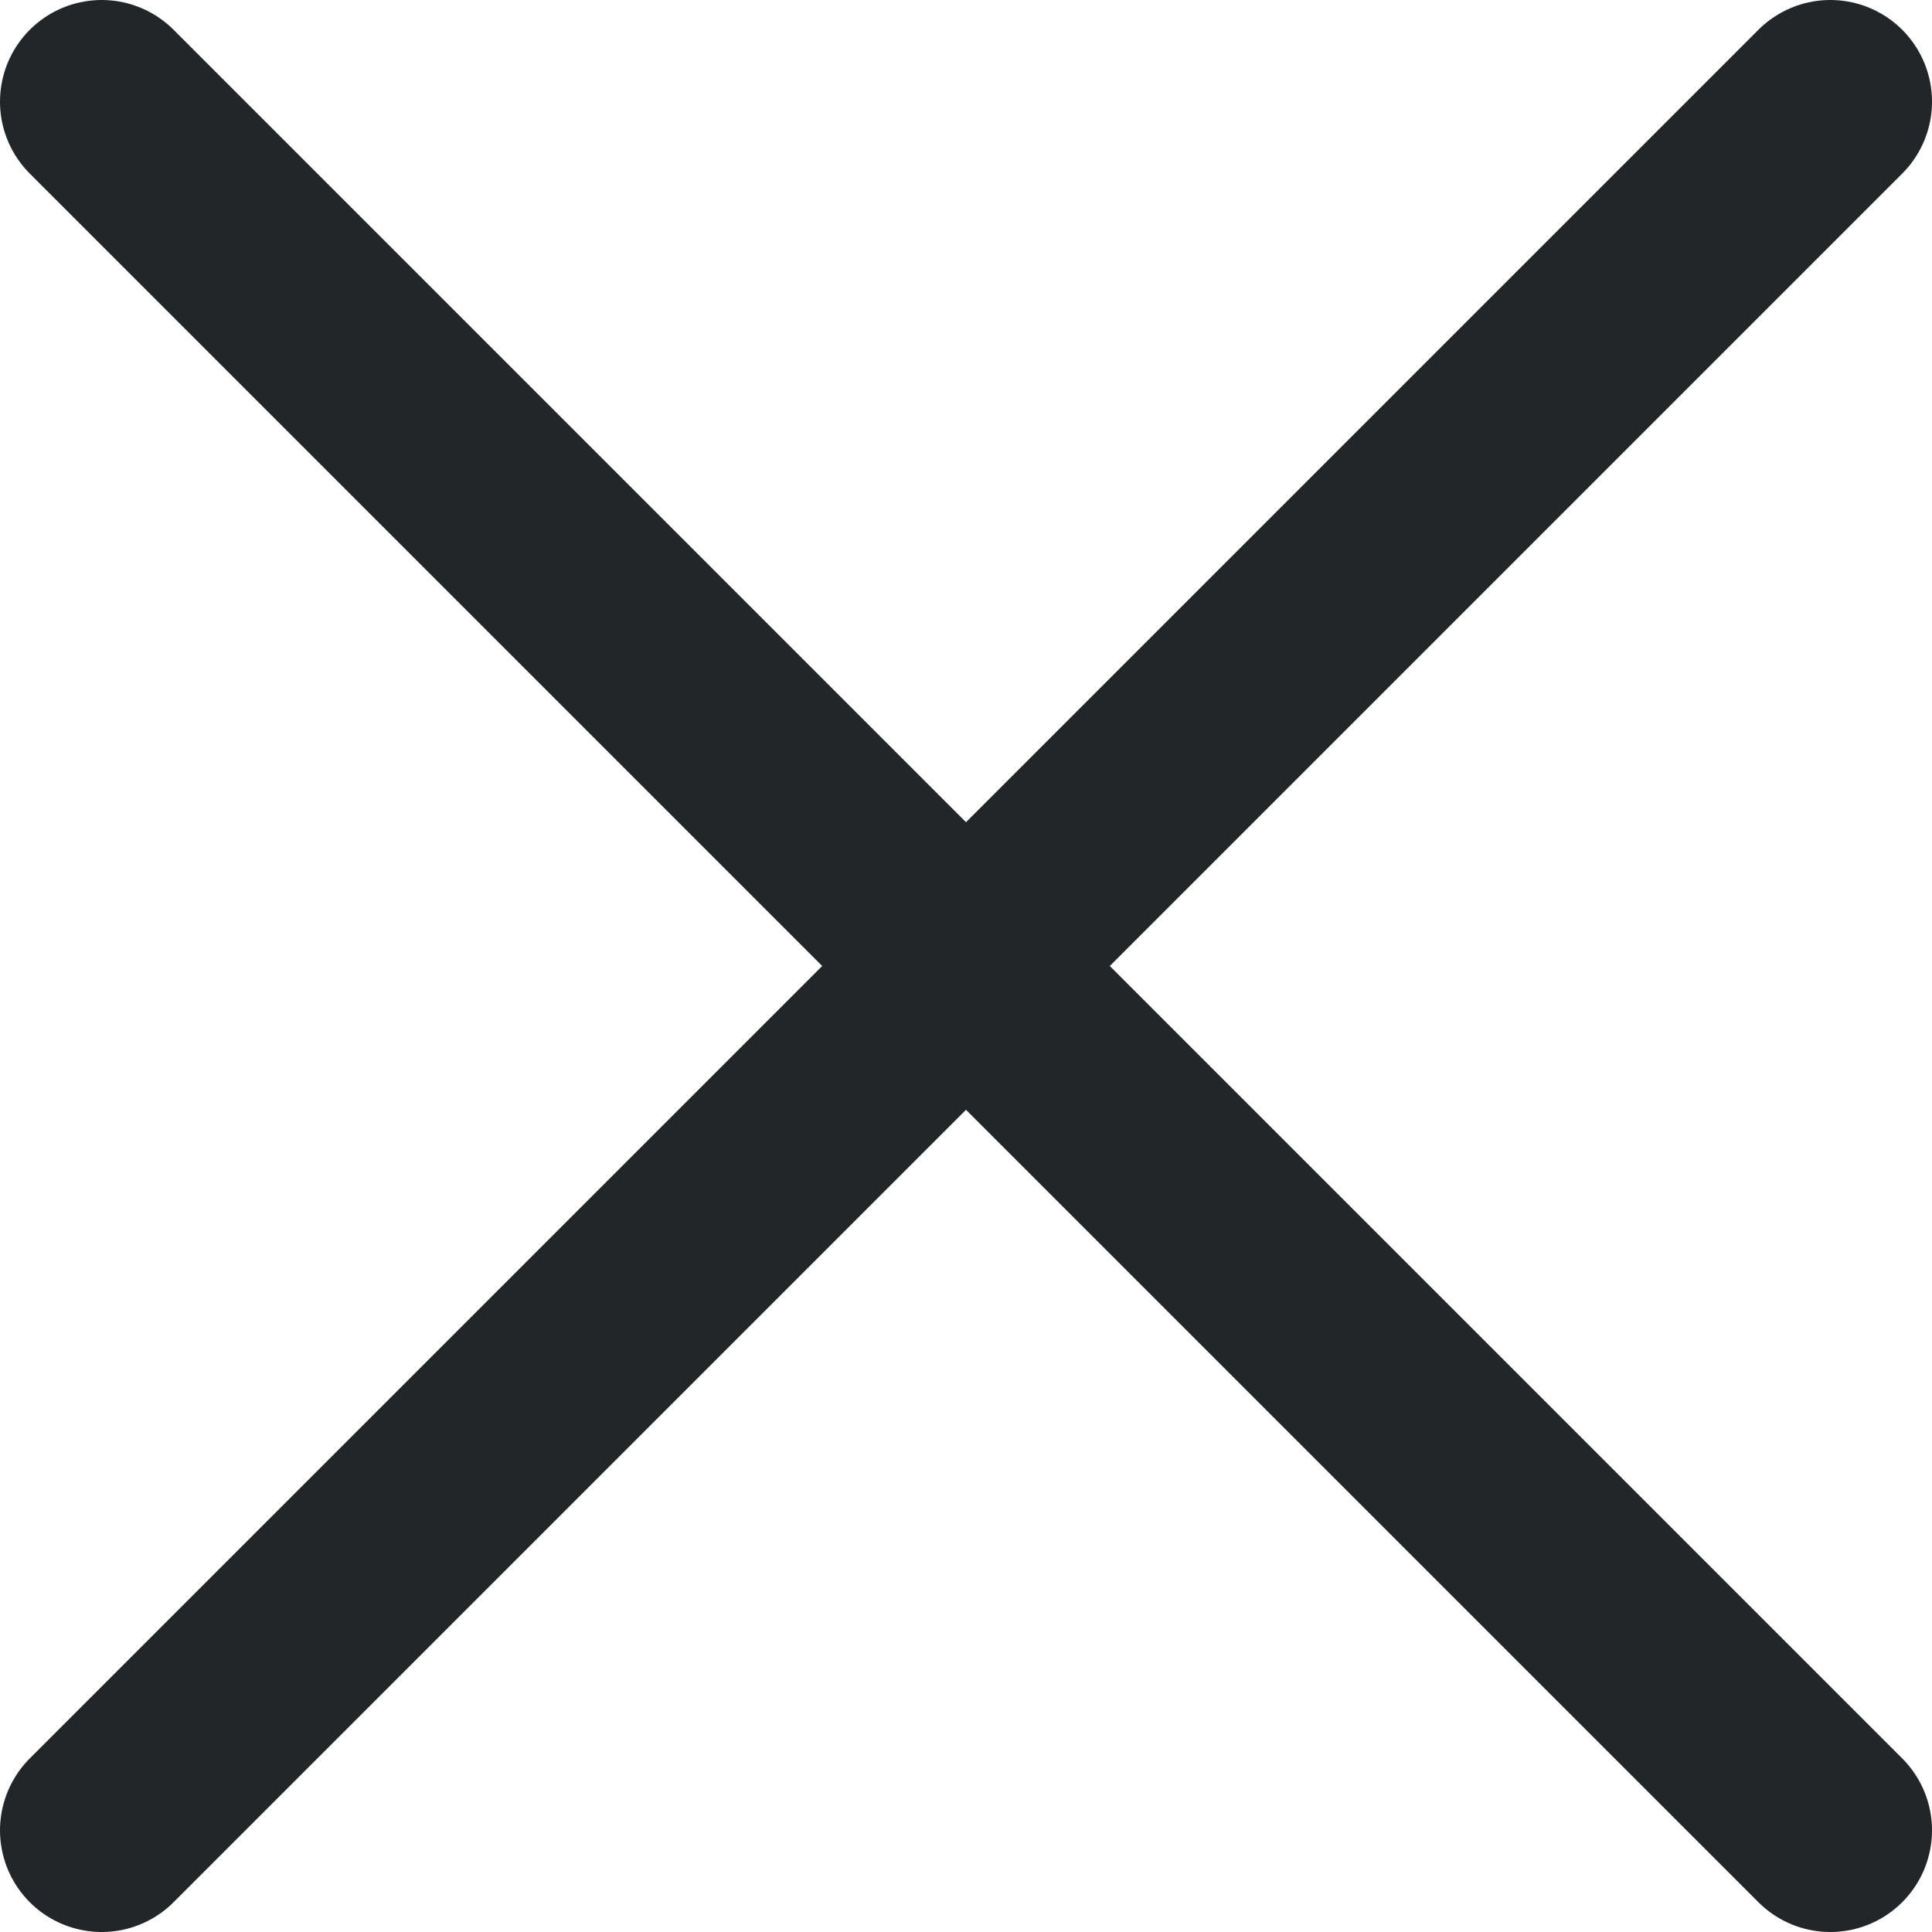
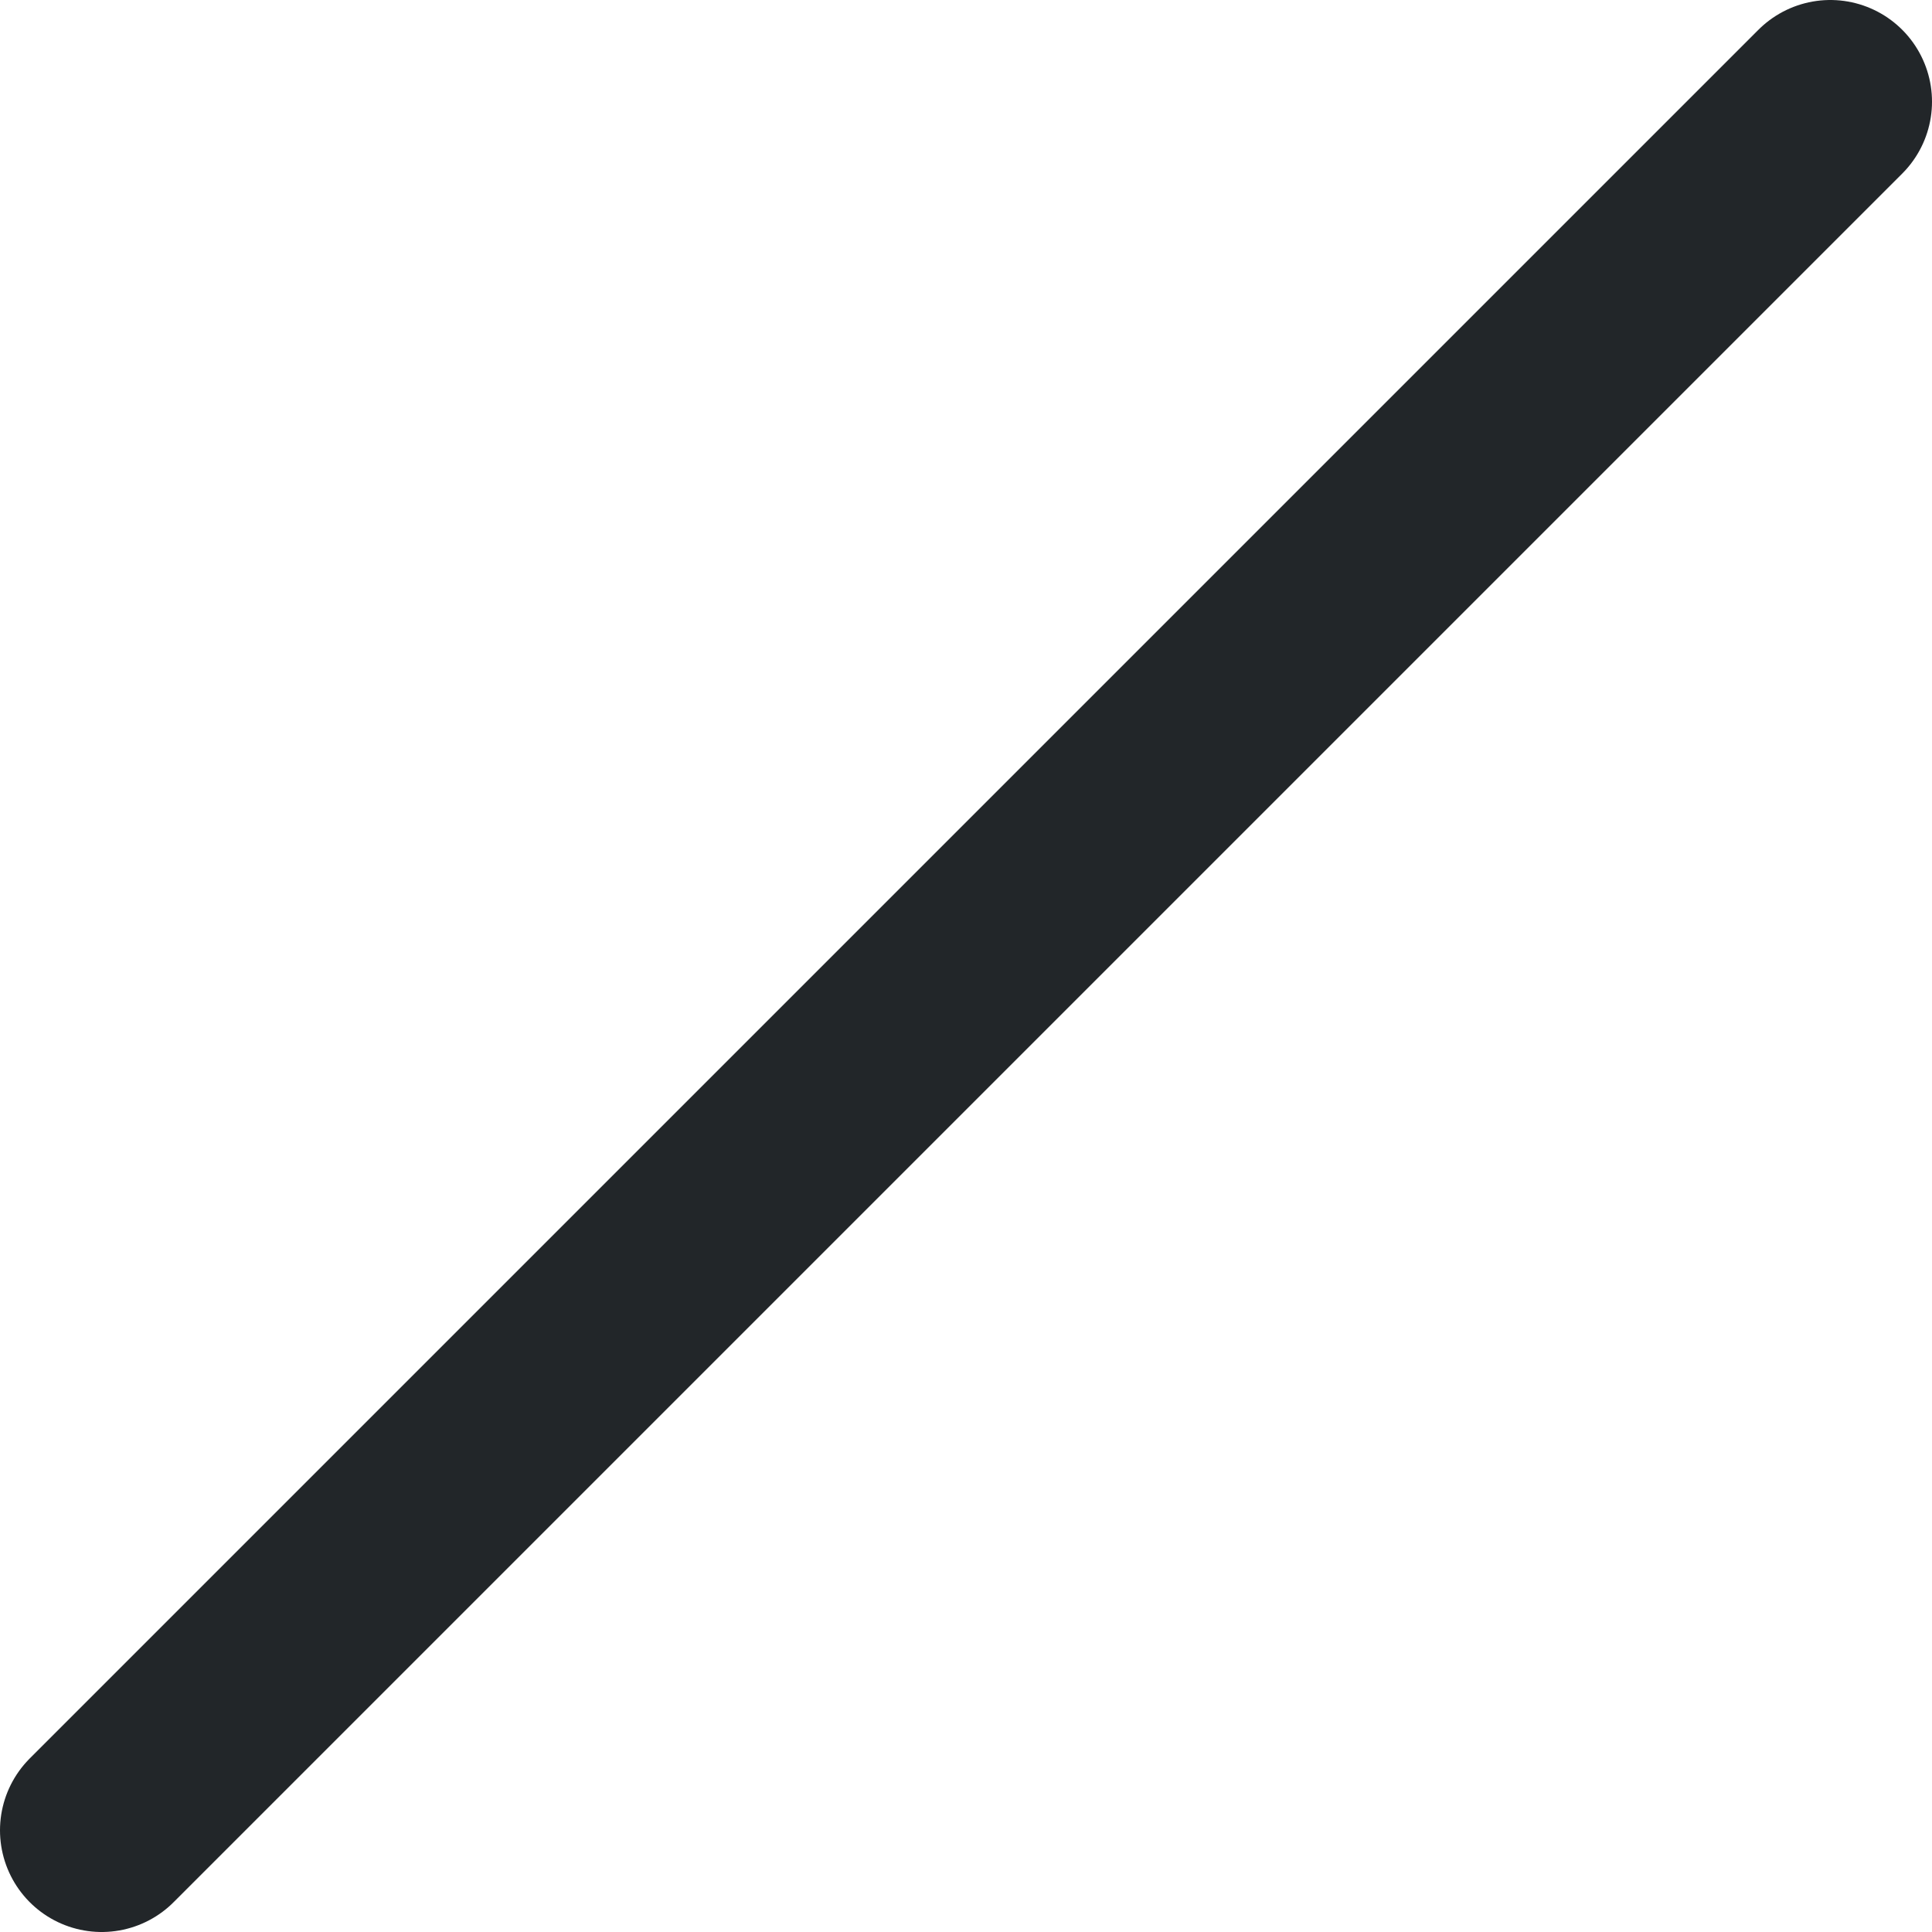
<svg xmlns="http://www.w3.org/2000/svg" width="19" height="19" viewBox="0 0 19 19" fill="none">
  <path d="M18 1L1 18" stroke="#222629" stroke-width="2" stroke-linecap="round" />
-   <path d="M1 1L18 18" stroke="#222629" stroke-width="2" stroke-linecap="round" />
</svg>